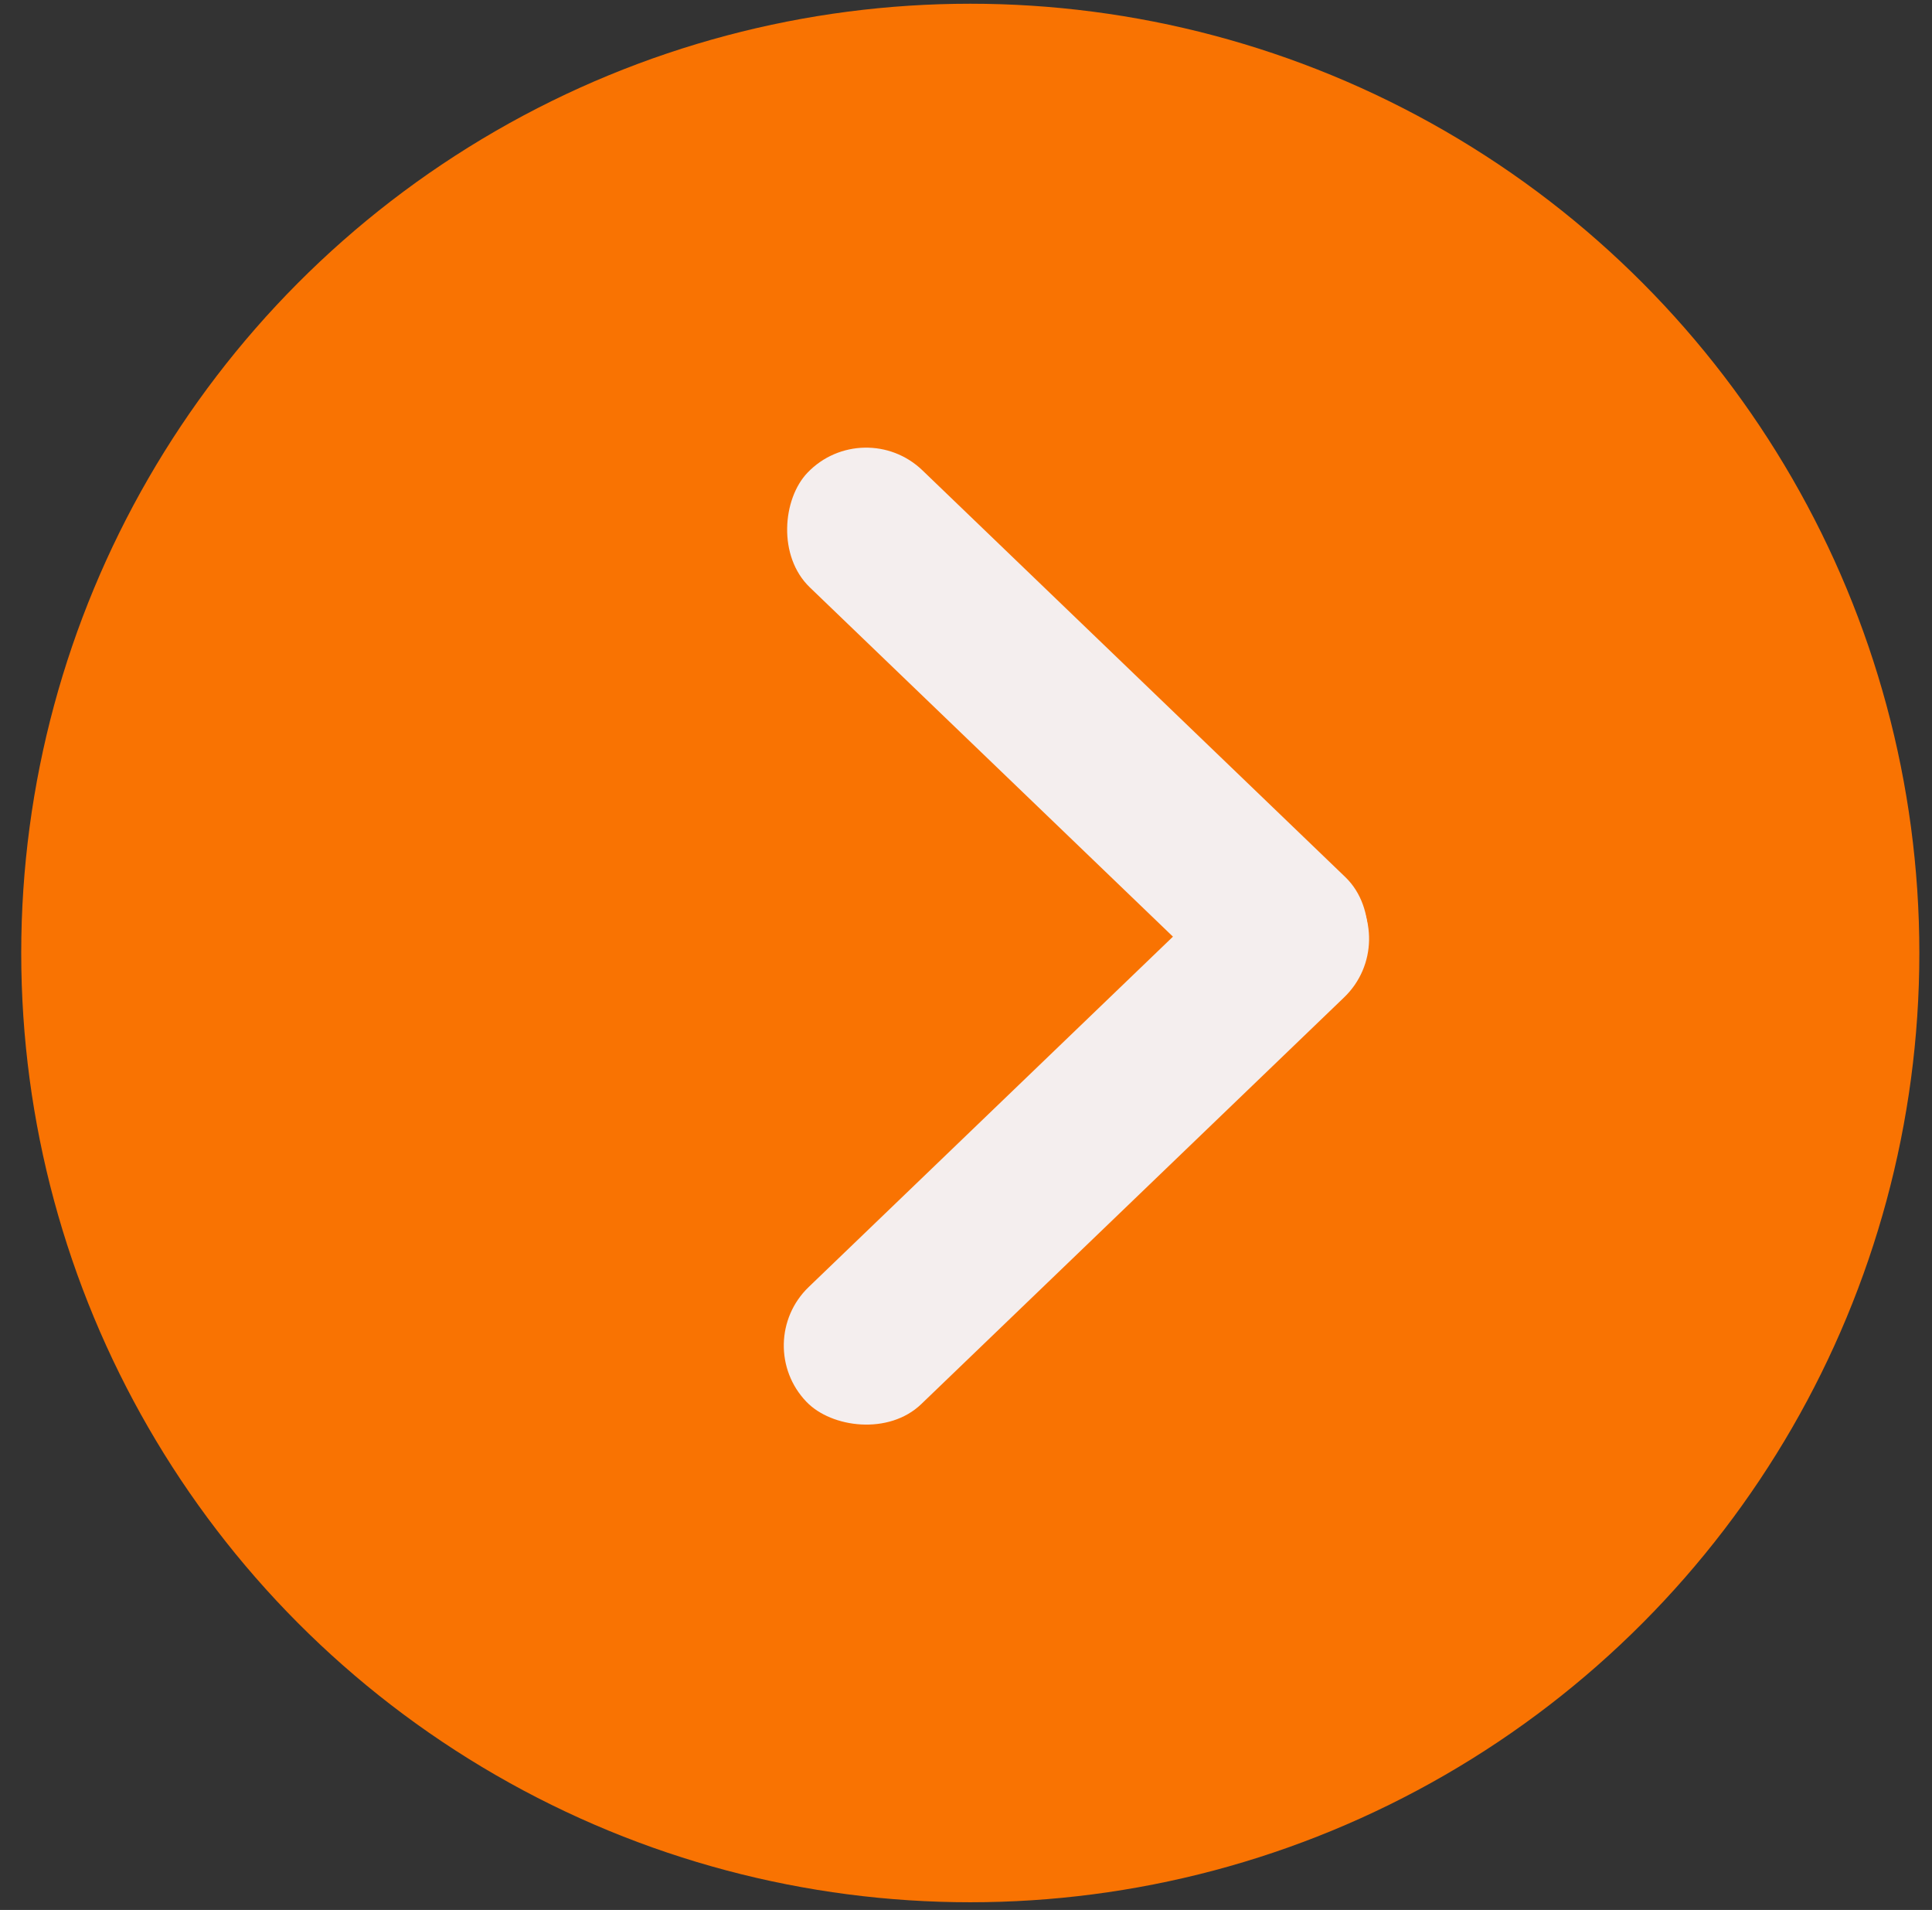
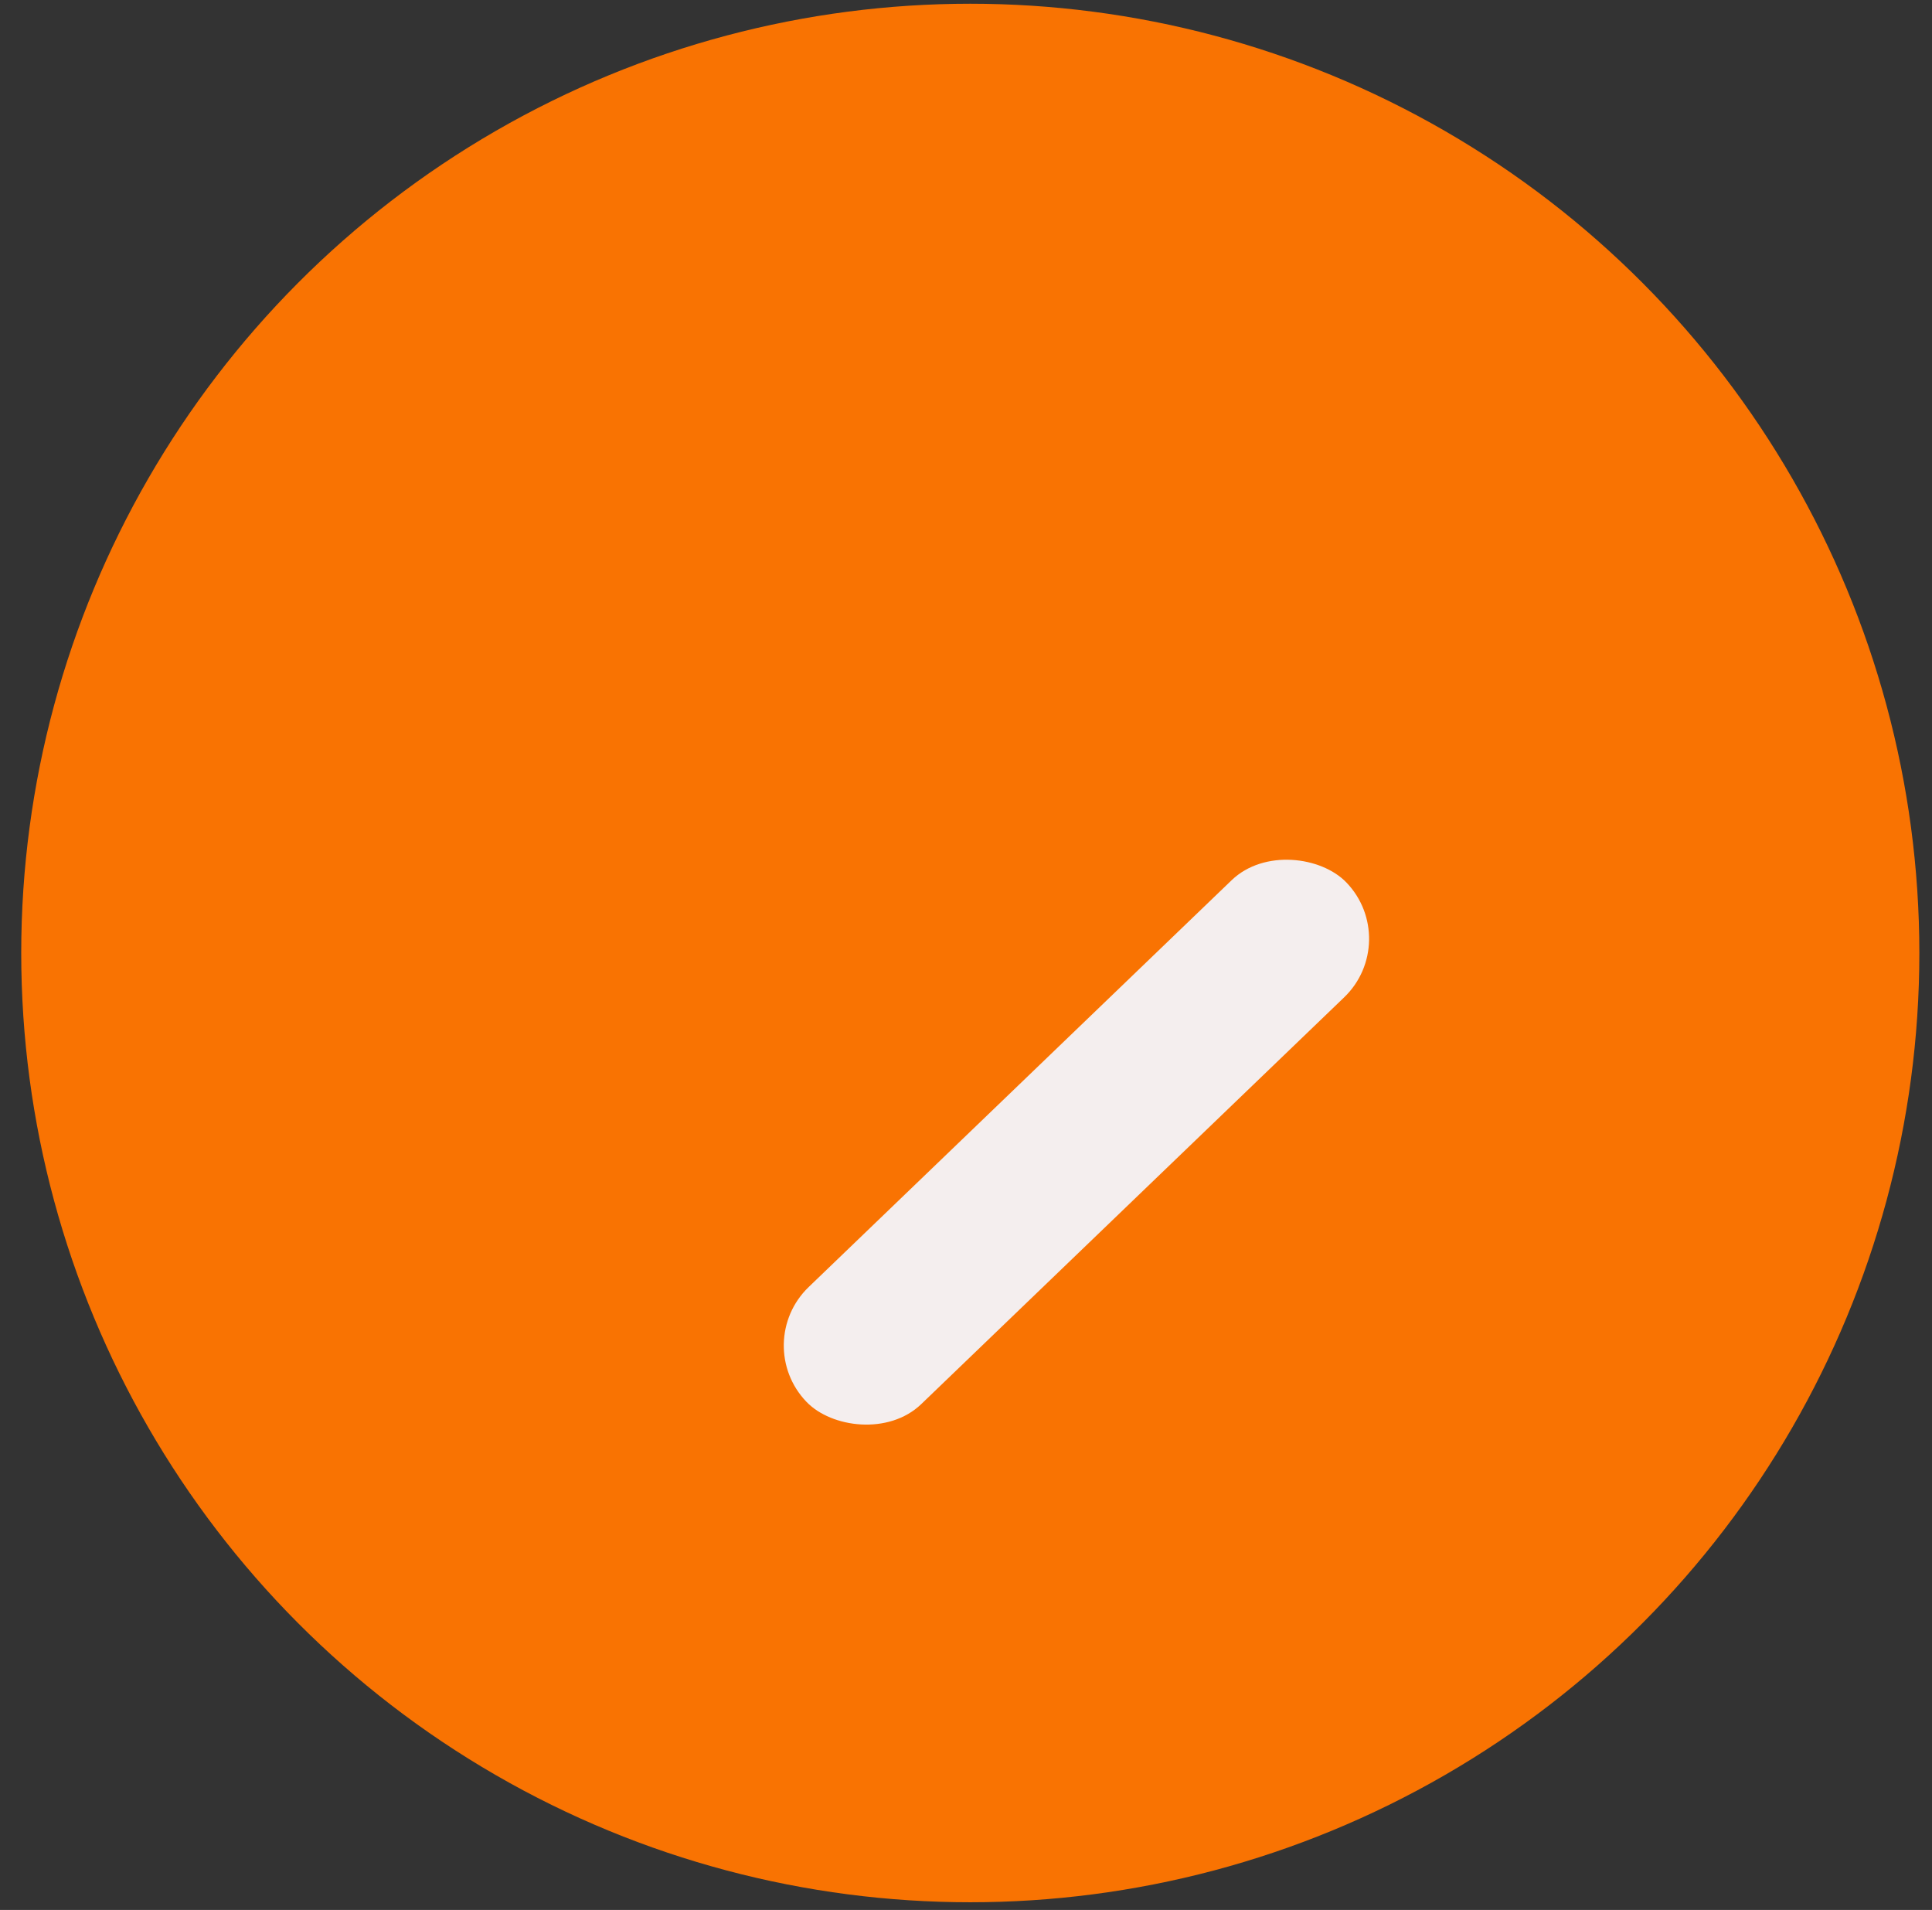
<svg xmlns="http://www.w3.org/2000/svg" width="86" height="85" viewBox="0 0 86 85" fill="none">
  <rect x="0" y="0" width="86" height="85" fill="#333333" stroke="none" />
  <circle cx="43.191" cy="42.412" r="42.246" fill="#F97302" />
-   <rect x="38.455" y="18.426" width="33.345" height="7.229" rx="3.614" transform="rotate(43.88 38.455 18.426)" fill="#F4EEEE" />
  <rect x="33.393" y="59.782" width="33.345" height="7.229" rx="3.614" transform="rotate(-43.88 33.393 59.782)" fill="#F4EEEE" />
</svg>